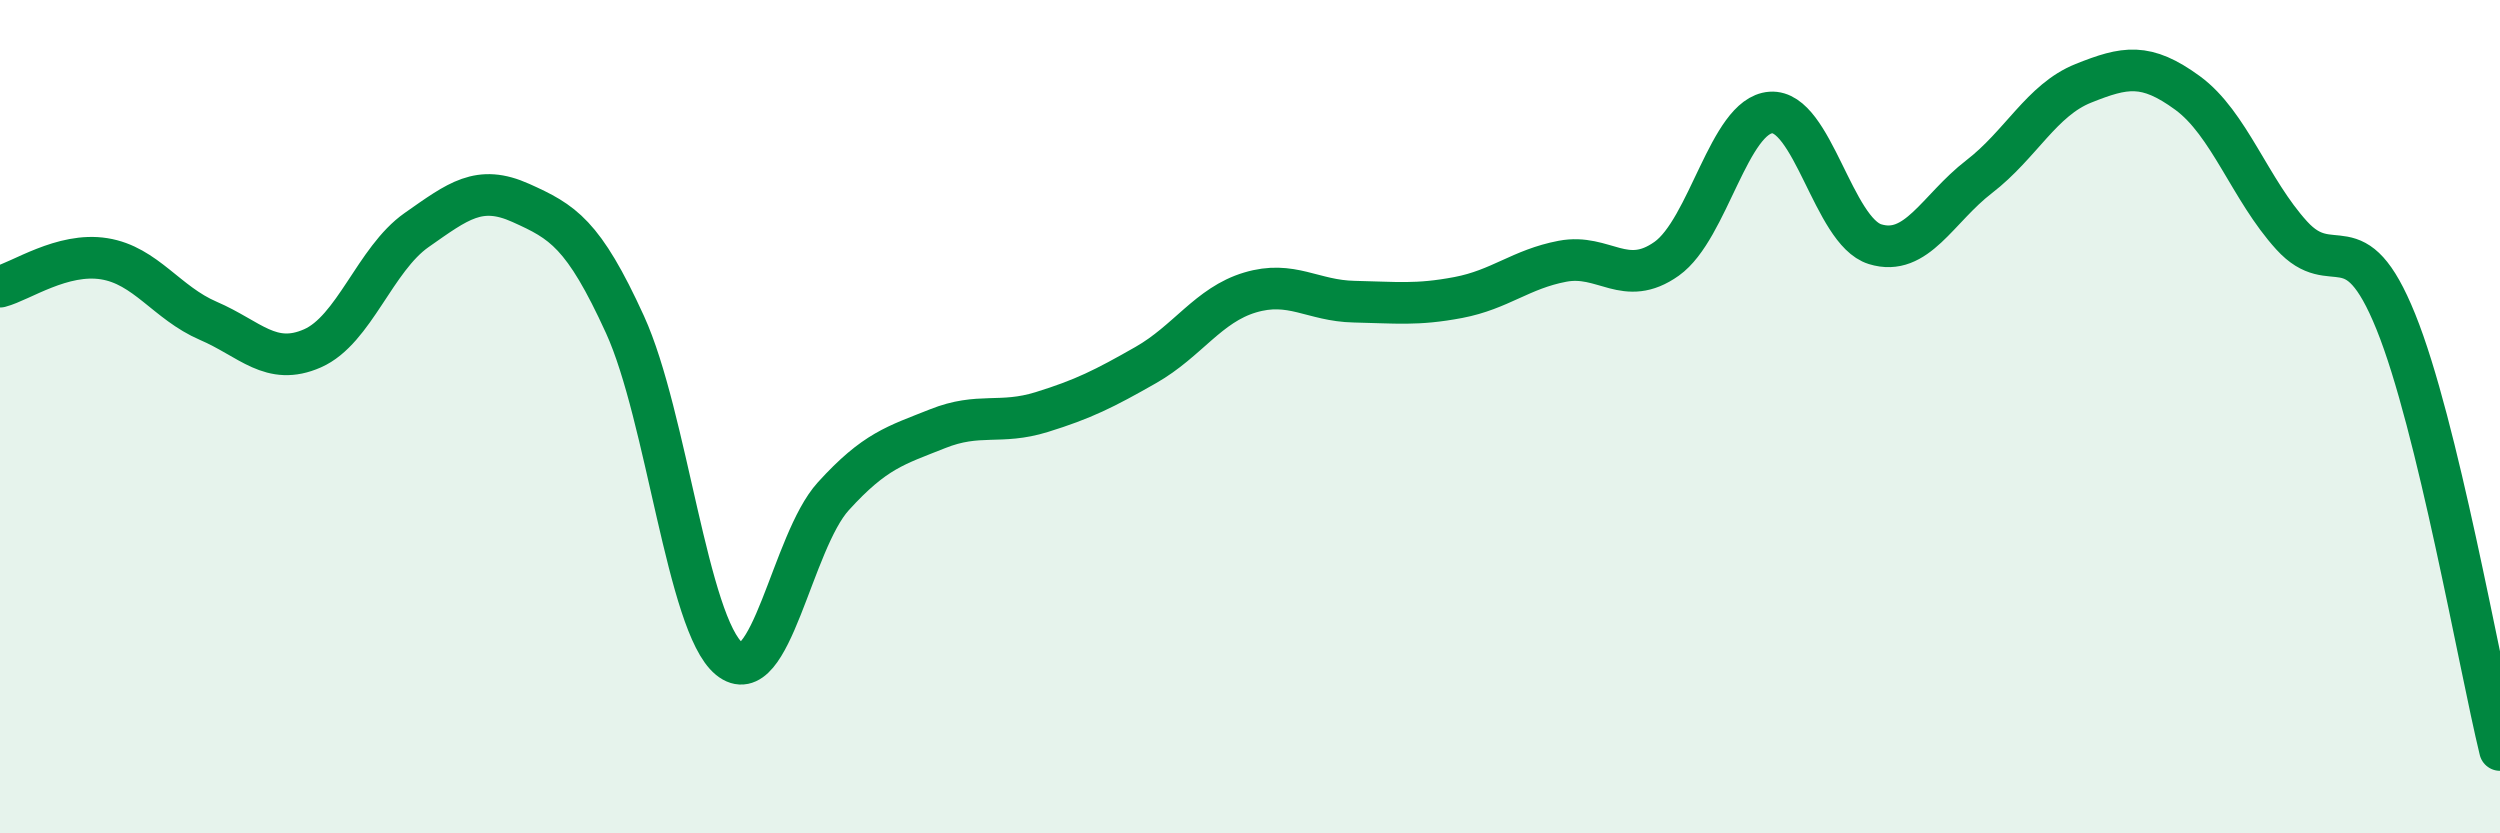
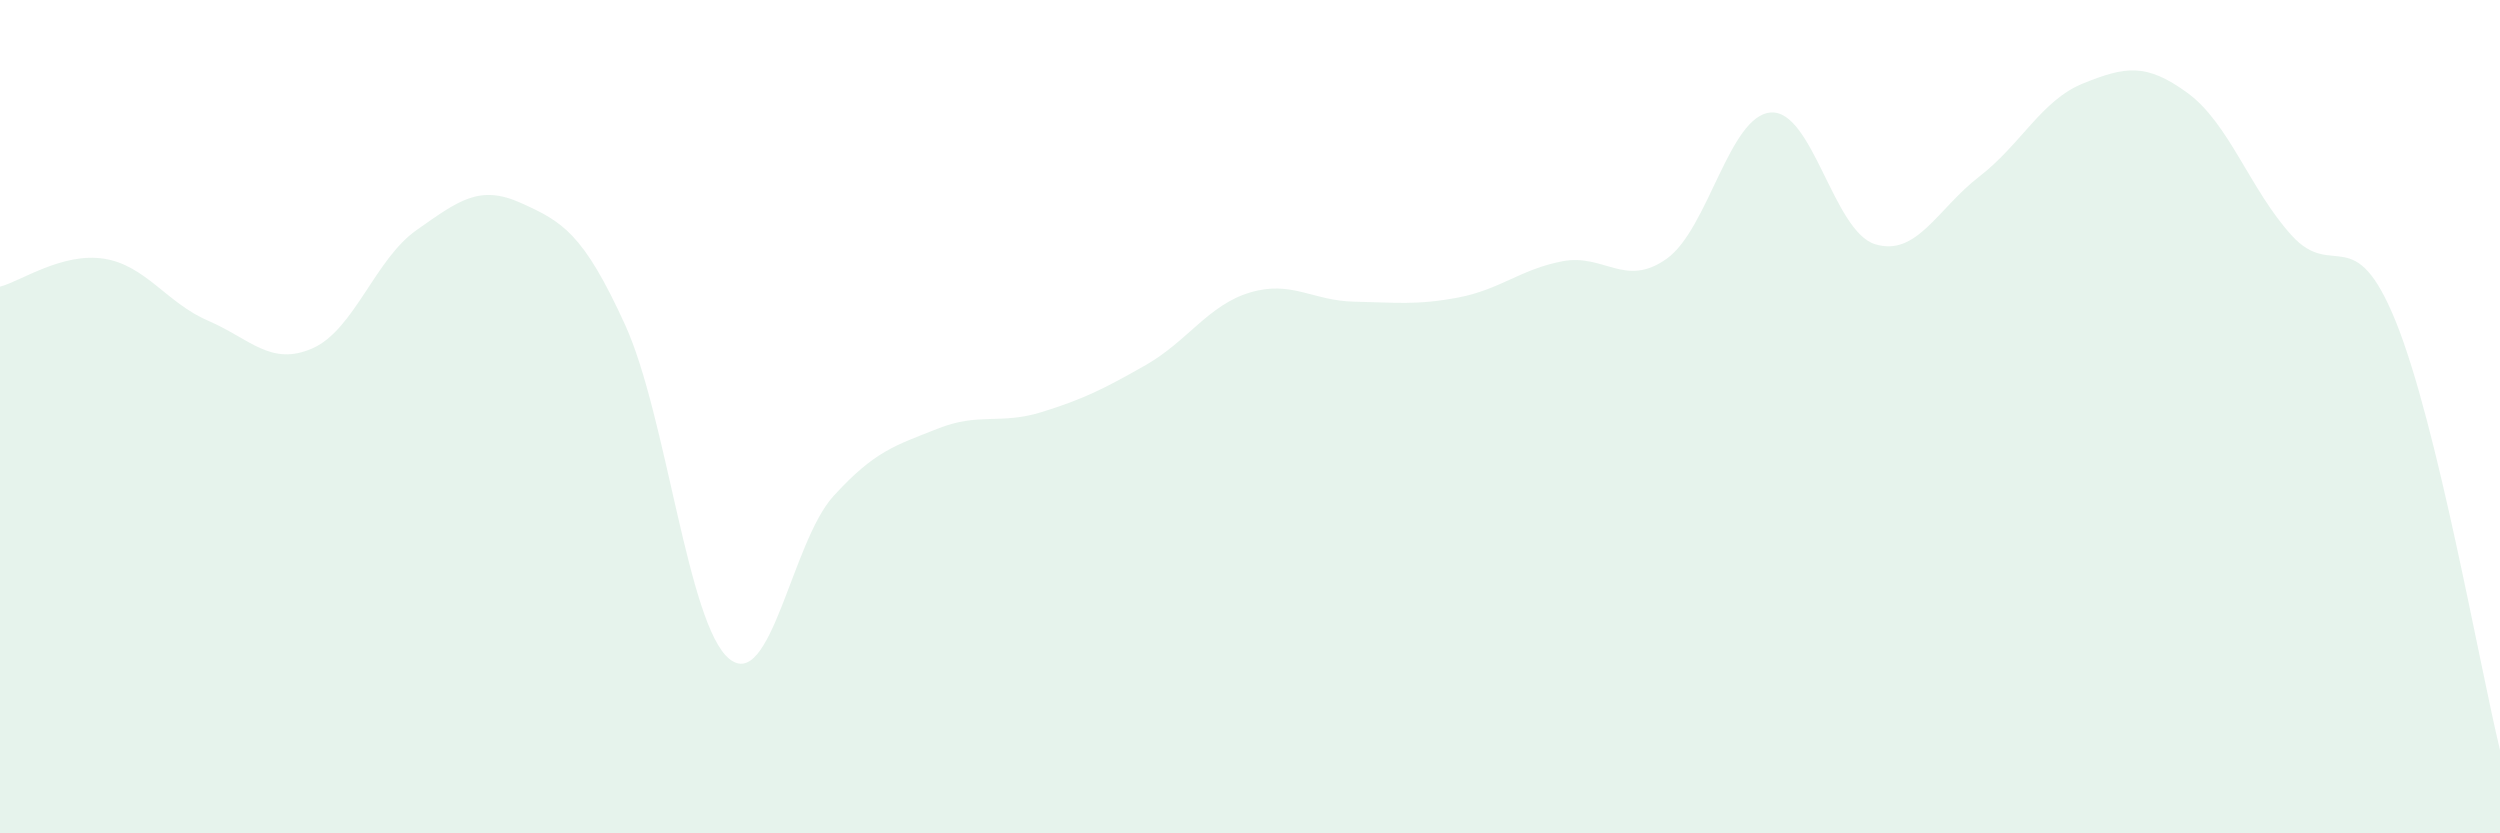
<svg xmlns="http://www.w3.org/2000/svg" width="60" height="20" viewBox="0 0 60 20">
  <path d="M 0,6.88 C 0.5,6.75 1.5,6.05 2.5,6.21 C 3.5,6.37 4,7.27 5,7.7 C 6,8.13 6.5,8.8 7.5,8.36 C 8.5,7.92 9,6.22 10,5.52 C 11,4.82 11.5,4.42 12.5,4.87 C 13.5,5.32 14,5.6 15,7.79 C 16,9.98 16.5,14.99 17.5,15.81 C 18.5,16.63 19,13.01 20,11.91 C 21,10.81 21.5,10.69 22.5,10.29 C 23.5,9.89 24,10.2 25,9.89 C 26,9.58 26.5,9.33 27.5,8.76 C 28.5,8.19 29,7.32 30,7.02 C 31,6.72 31.5,7.22 32.5,7.24 C 33.5,7.26 34,7.33 35,7.14 C 36,6.95 36.5,6.46 37.5,6.27 C 38.5,6.08 39,6.92 40,6.21 C 41,5.5 41.5,2.77 42.5,2.7 C 43.5,2.63 44,5.55 45,5.86 C 46,6.17 46.5,5.01 47.5,4.24 C 48.5,3.47 49,2.4 50,2 C 51,1.6 51.5,1.5 52.5,2.23 C 53.5,2.96 54,4.55 55,5.65 C 56,6.75 56.5,5.25 57.5,7.72 C 58.5,10.19 59.5,15.94 60,18L60 20L0 20Z" fill="#008740" opacity="0.1" stroke-linecap="round" stroke-linejoin="round" />
-   <path d="M 0,6.88 C 0.5,6.75 1.5,6.05 2.5,6.21 C 3.5,6.37 4,7.27 5,7.7 C 6,8.13 6.5,8.8 7.5,8.36 C 8.5,7.92 9,6.22 10,5.52 C 11,4.82 11.5,4.42 12.5,4.87 C 13.5,5.32 14,5.6 15,7.79 C 16,9.98 16.5,14.99 17.5,15.81 C 18.5,16.63 19,13.01 20,11.91 C 21,10.81 21.5,10.69 22.5,10.29 C 23.5,9.89 24,10.2 25,9.89 C 26,9.58 26.5,9.33 27.5,8.76 C 28.5,8.19 29,7.32 30,7.02 C 31,6.72 31.5,7.22 32.5,7.24 C 33.5,7.26 34,7.33 35,7.14 C 36,6.95 36.5,6.46 37.5,6.27 C 38.5,6.08 39,6.92 40,6.21 C 41,5.5 41.5,2.77 42.5,2.7 C 43.5,2.63 44,5.55 45,5.86 C 46,6.17 46.5,5.01 47.5,4.24 C 48.5,3.47 49,2.4 50,2 C 51,1.6 51.5,1.5 52.5,2.23 C 53.5,2.96 54,4.55 55,5.65 C 56,6.75 56.5,5.25 57.5,7.72 C 58.5,10.19 59.5,15.94 60,18" stroke="#008740" stroke-width="1" fill="none" stroke-linecap="round" stroke-linejoin="round" />
</svg>